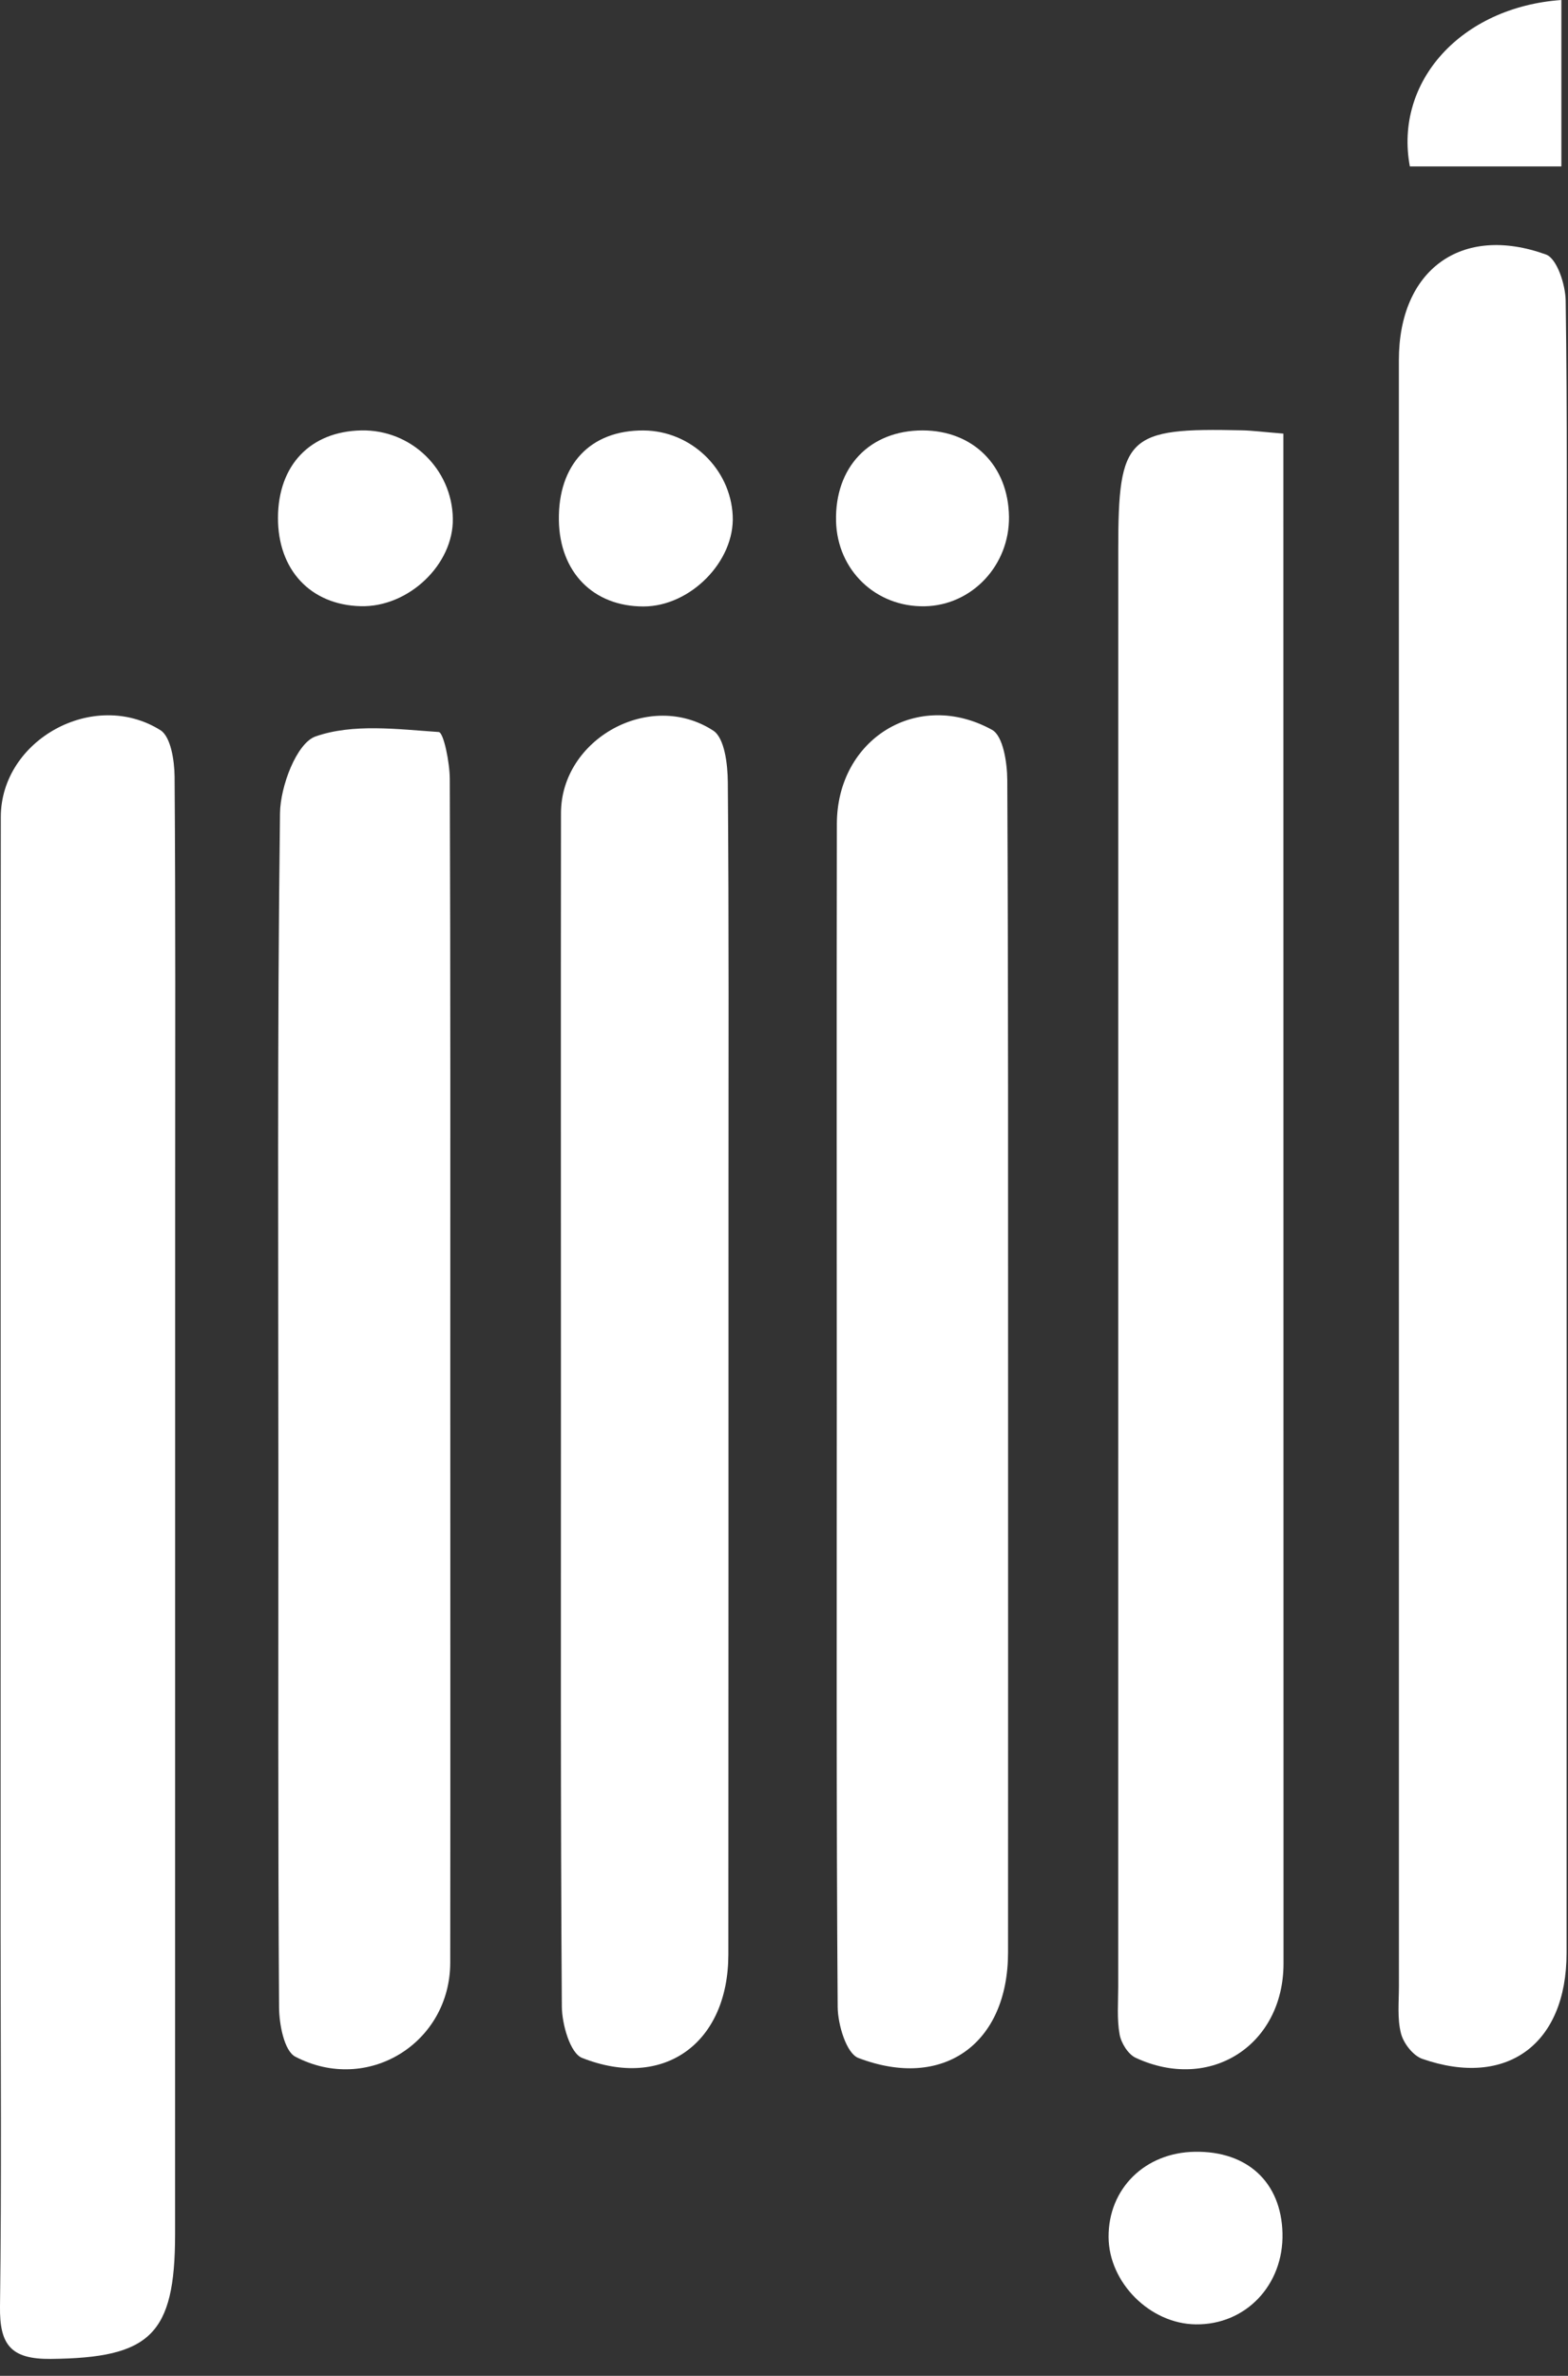
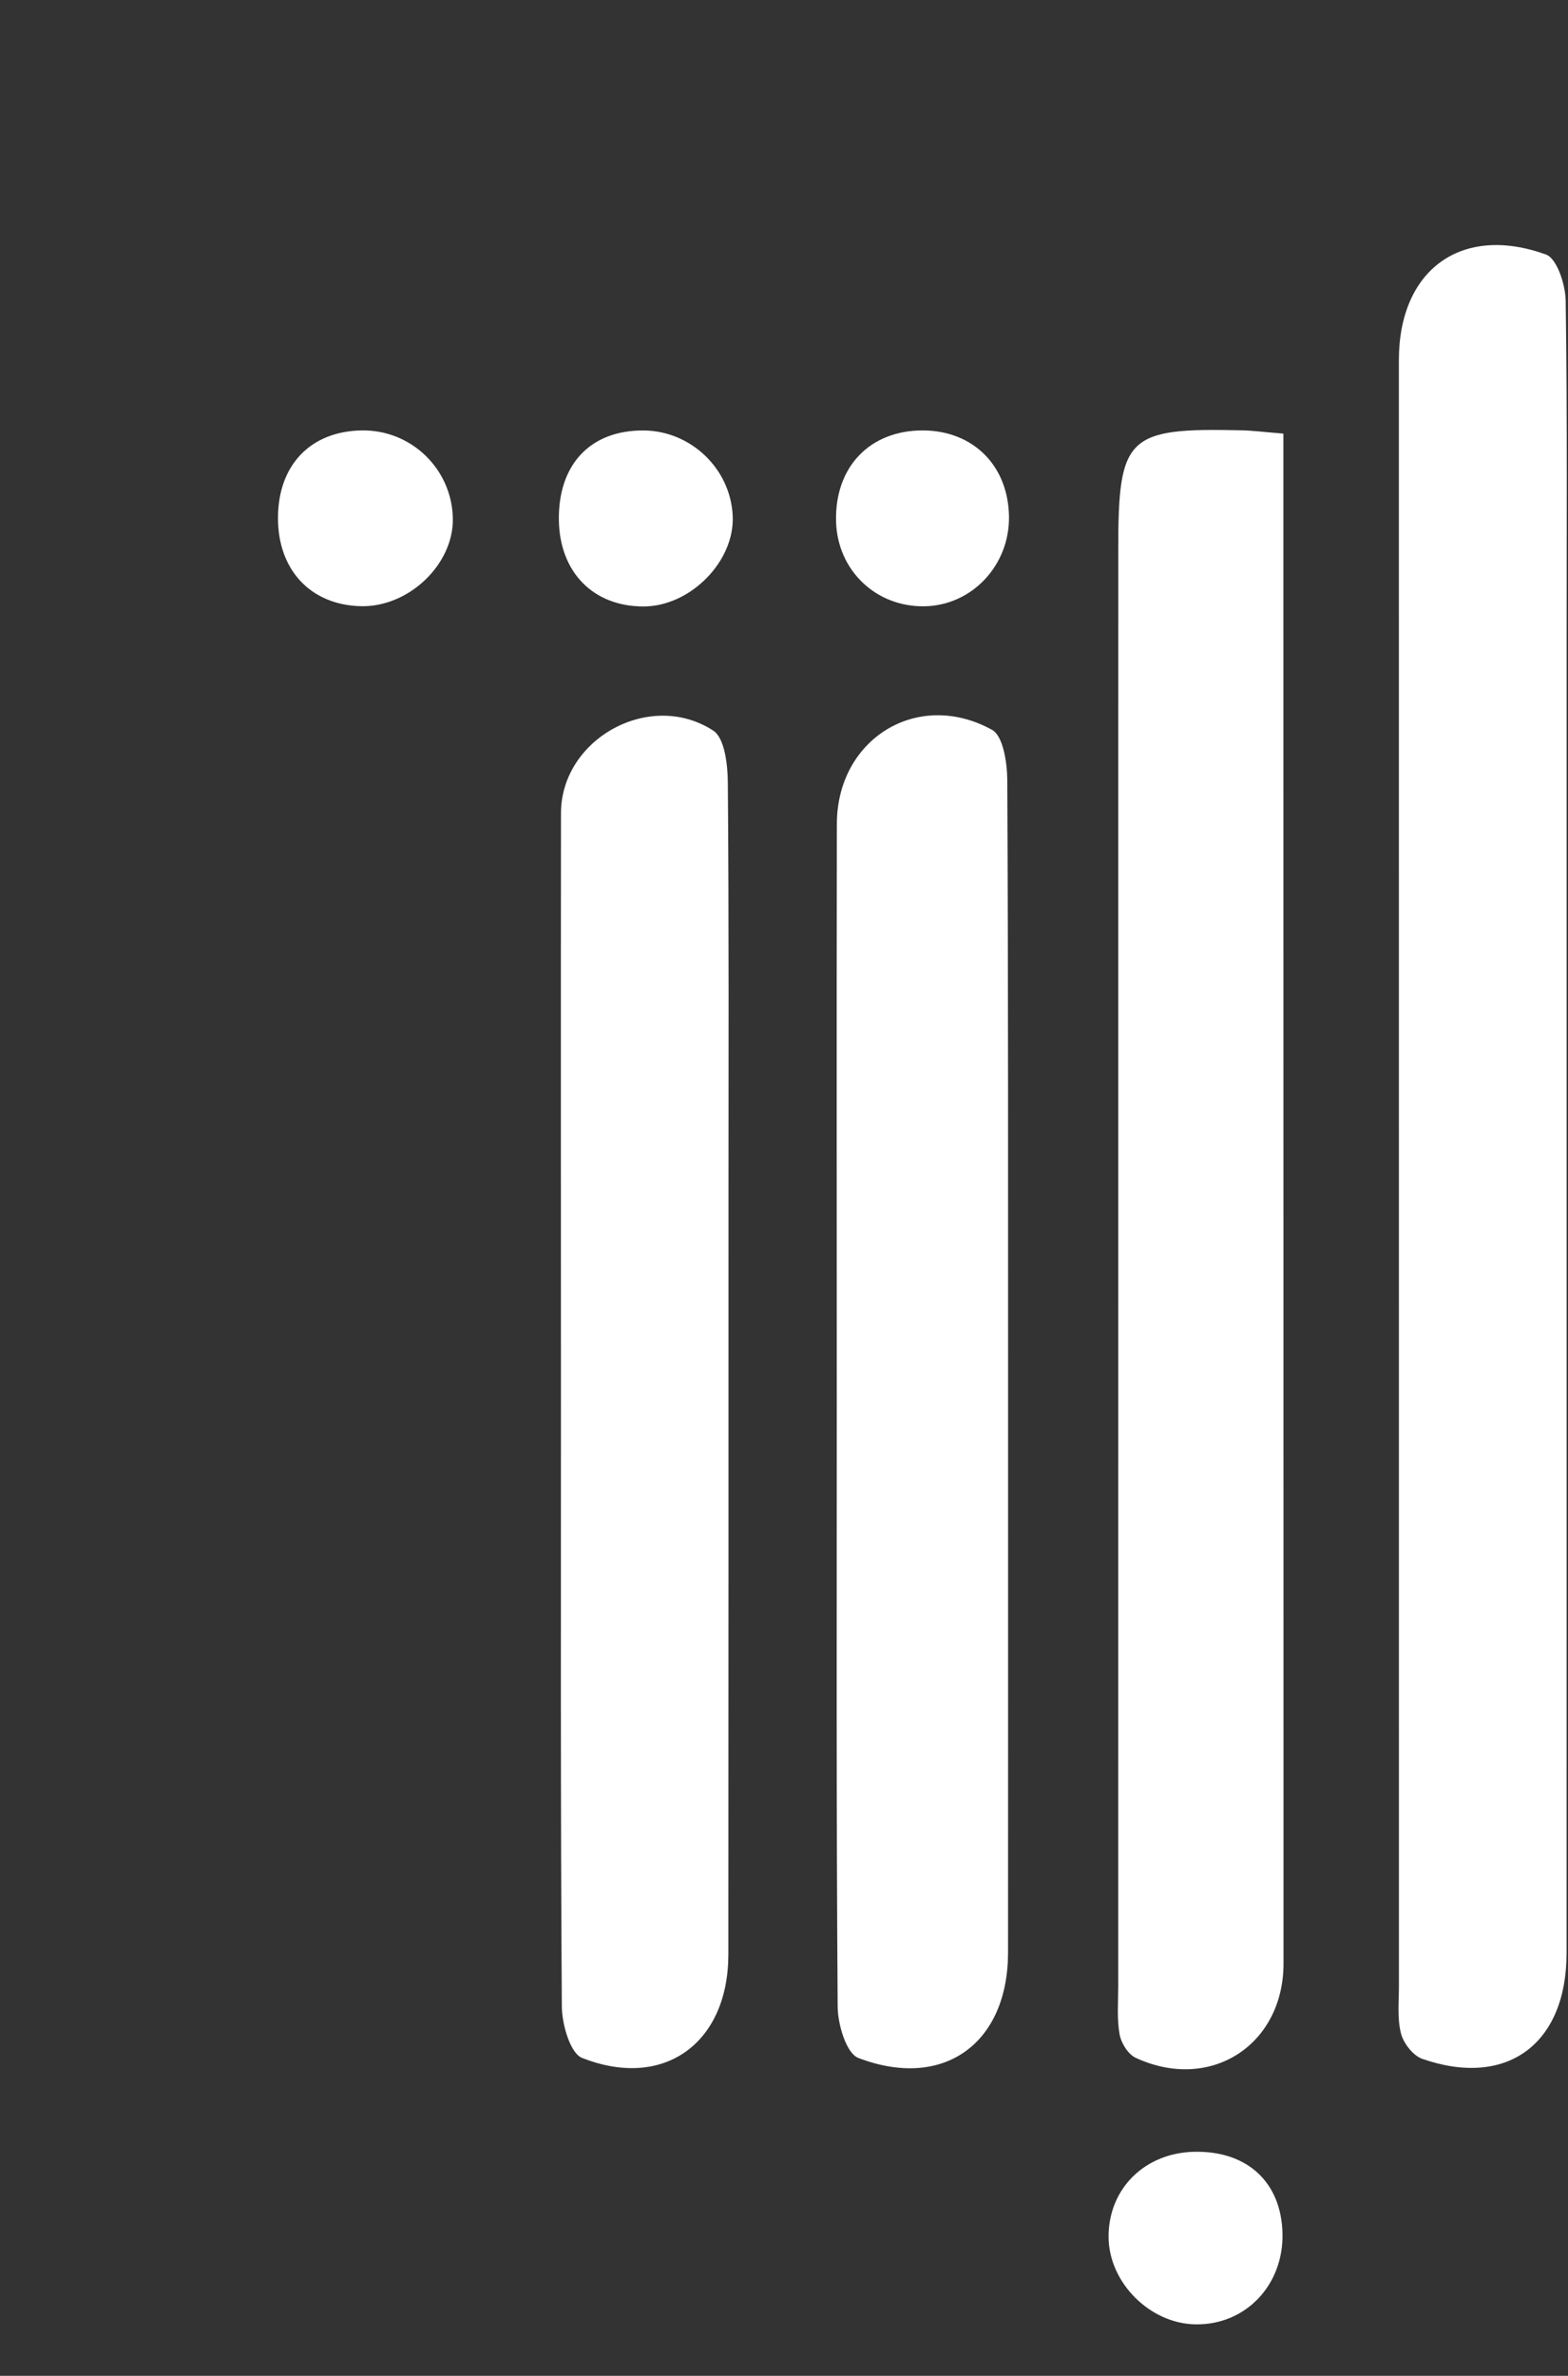
<svg xmlns="http://www.w3.org/2000/svg" width="35" height="53" viewBox="0 0 35 53" fill="none">
  <rect x="0" y="0" width="35" height="53" fill="#333333" stroke="none" />
  <path d="M34.969 25.432C34.969 31.478 34.97 37.524 34.968 43.57C34.968 45.6 33.636 46.586 31.747 45.929C31.541 45.857 31.328 45.582 31.272 45.362C31.186 45.029 31.226 44.661 31.226 44.308C31.225 32.216 31.224 20.124 31.225 8.033C31.225 6.022 32.617 4.994 34.509 5.678C34.753 5.766 34.943 6.349 34.948 6.706C34.986 9.258 34.969 11.81 34.969 14.361C34.969 18.051 34.969 21.742 34.969 25.432Z" fill="white" />
-   <path d="M0.014 34.604C0.016 29.144 0.011 23.684 0.018 18.225C0.02 16.504 2.092 15.358 3.581 16.289C3.813 16.435 3.893 16.967 3.897 17.322C3.92 20.386 3.91 23.449 3.91 26.513C3.909 34.291 3.909 42.068 3.908 49.845C3.907 52.09 3.349 52.6 1.134 52.623C0.236 52.632 -0.011 52.303 0 51.455C0.036 48.666 0.014 45.877 0.013 43.088C0.013 40.26 0.013 37.432 0.014 34.604Z" fill="white" />
  <path d="M28.647 9.673C28.647 10.223 28.647 10.684 28.647 11.145C28.648 22.03 28.65 32.915 28.65 43.8C28.65 45.626 27.013 46.678 25.349 45.905C25.18 45.826 25.025 45.576 24.991 45.382C24.929 45.039 24.96 44.678 24.96 44.324C24.959 33.636 24.96 22.948 24.961 12.26C24.961 9.727 25.155 9.54 27.725 9.6C27.957 9.605 28.189 9.636 28.647 9.673Z" fill="white" />
-   <path d="M10.051 30.698C10.051 35.059 10.055 39.421 10.05 43.782C10.048 45.577 8.209 46.722 6.592 45.881C6.344 45.752 6.232 45.161 6.229 44.782C6.204 40.853 6.214 36.924 6.214 32.995C6.214 28.044 6.187 23.093 6.25 18.143C6.257 17.541 6.621 16.575 7.045 16.428C7.879 16.137 8.872 16.267 9.793 16.33C9.902 16.338 10.039 17.012 10.04 17.379C10.057 21.818 10.051 26.258 10.051 30.698Z" fill="white" />
  <path d="M18.678 31.338C18.678 27.018 18.672 22.698 18.68 18.378C18.684 16.48 20.486 15.366 22.145 16.282C22.392 16.419 22.482 17.017 22.484 17.402C22.507 21.998 22.501 26.592 22.502 31.187C22.502 35.311 22.503 39.435 22.501 43.559C22.499 45.588 21.06 46.635 19.159 45.909C18.893 45.808 18.701 45.164 18.698 44.77C18.666 40.293 18.678 35.816 18.678 31.338Z" fill="white" />
  <path d="M12.521 31.332C12.521 26.935 12.517 22.537 12.522 18.139C12.524 16.483 14.508 15.38 15.921 16.299C16.175 16.464 16.243 17.055 16.246 17.45C16.272 20.592 16.261 23.732 16.261 26.874C16.261 32.45 16.261 38.025 16.258 43.601C16.256 45.579 14.82 46.629 12.993 45.908C12.727 45.804 12.544 45.158 12.541 44.761C12.51 40.284 12.522 35.809 12.521 31.332Z" fill="white" />
  <path d="M6.205 11.547C6.21 10.375 6.928 9.624 8.065 9.602C9.174 9.58 10.088 10.46 10.108 11.566C10.126 12.593 9.119 13.551 8.049 13.523C6.93 13.494 6.2 12.711 6.205 11.547Z" fill="white" />
  <path d="M12.475 11.609C12.455 10.362 13.179 9.594 14.368 9.603C15.42 9.611 16.304 10.455 16.355 11.502C16.406 12.517 15.414 13.527 14.366 13.529C13.245 13.531 12.494 12.768 12.475 11.609Z" fill="white" />
  <path d="M22.522 11.526C22.536 12.612 21.695 13.505 20.64 13.525C19.55 13.545 18.691 12.722 18.662 11.631C18.631 10.421 19.412 9.601 20.595 9.602C21.722 9.604 22.507 10.387 22.522 11.526Z" fill="white" />
  <path d="M26.669 48.002C27.844 47.982 28.6 48.683 28.627 49.821C28.654 50.974 27.807 51.865 26.694 51.852C25.672 51.842 24.752 50.923 24.745 49.907C24.738 48.828 25.553 48.02 26.669 48.002Z" fill="white" />
-   <path d="M34.852 3.713H31.47C31.116 1.823 32.612 0.159 34.852 0V3.713Z" fill="white" />
</svg>